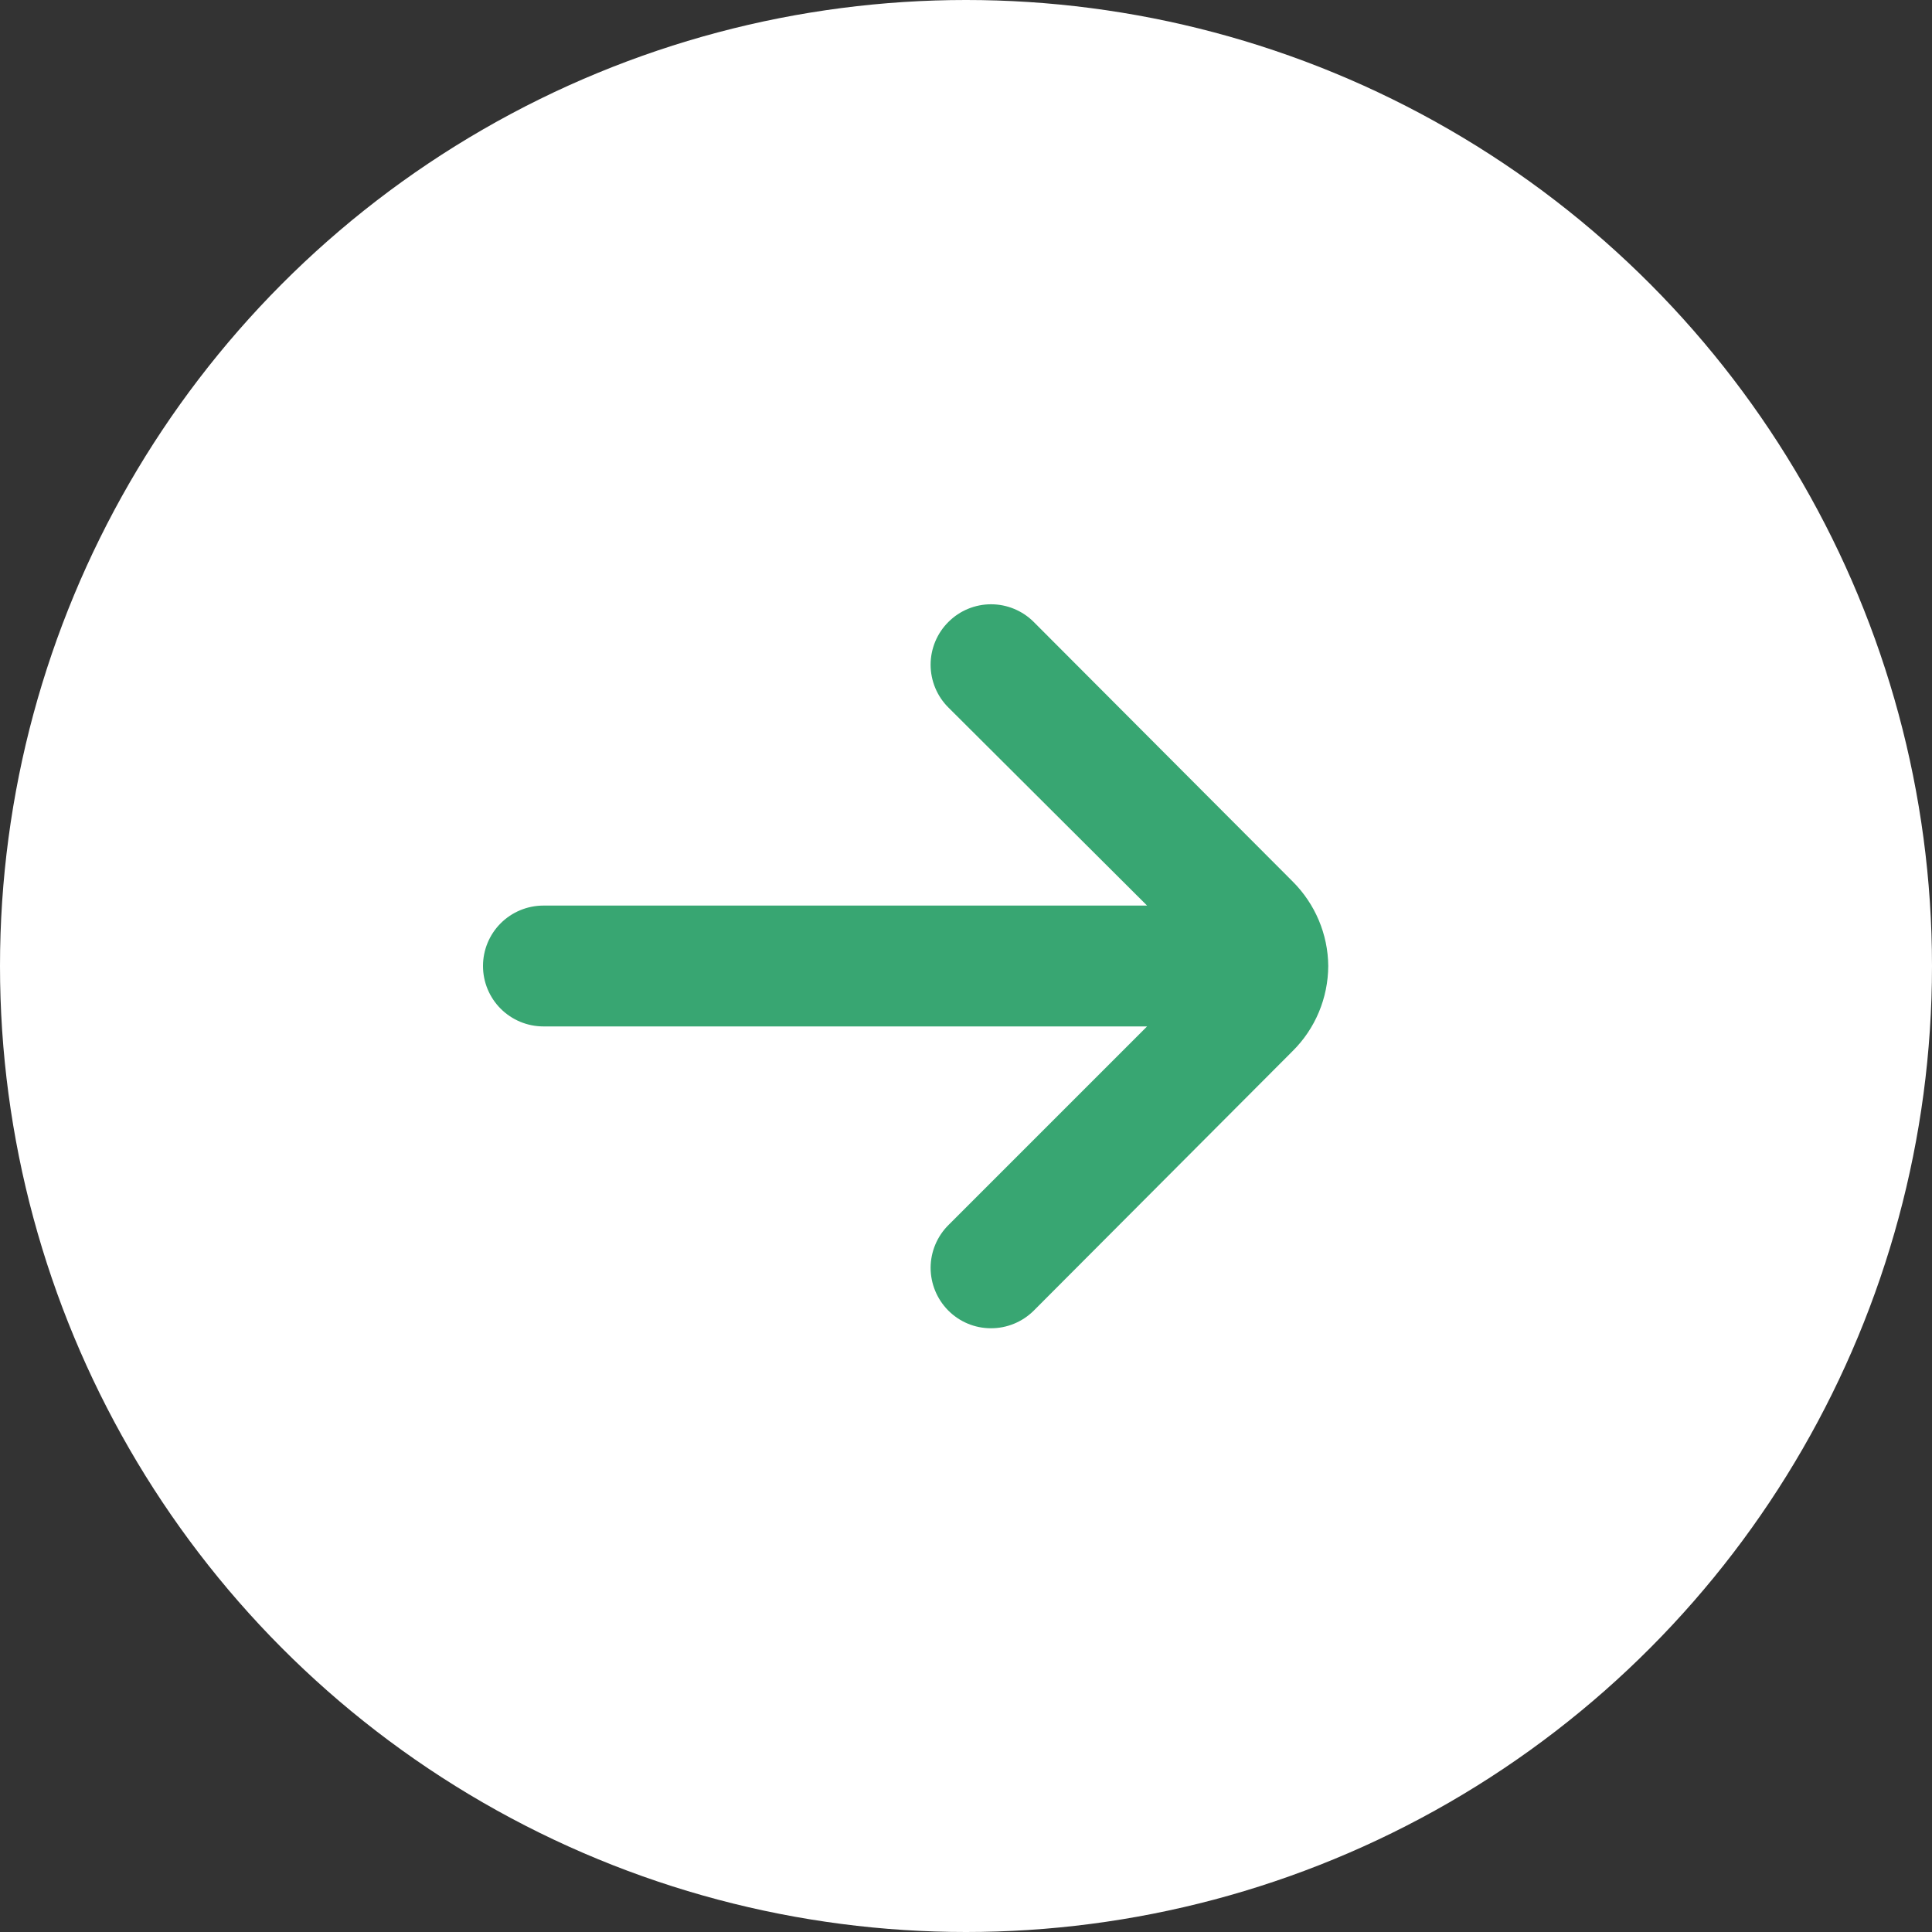
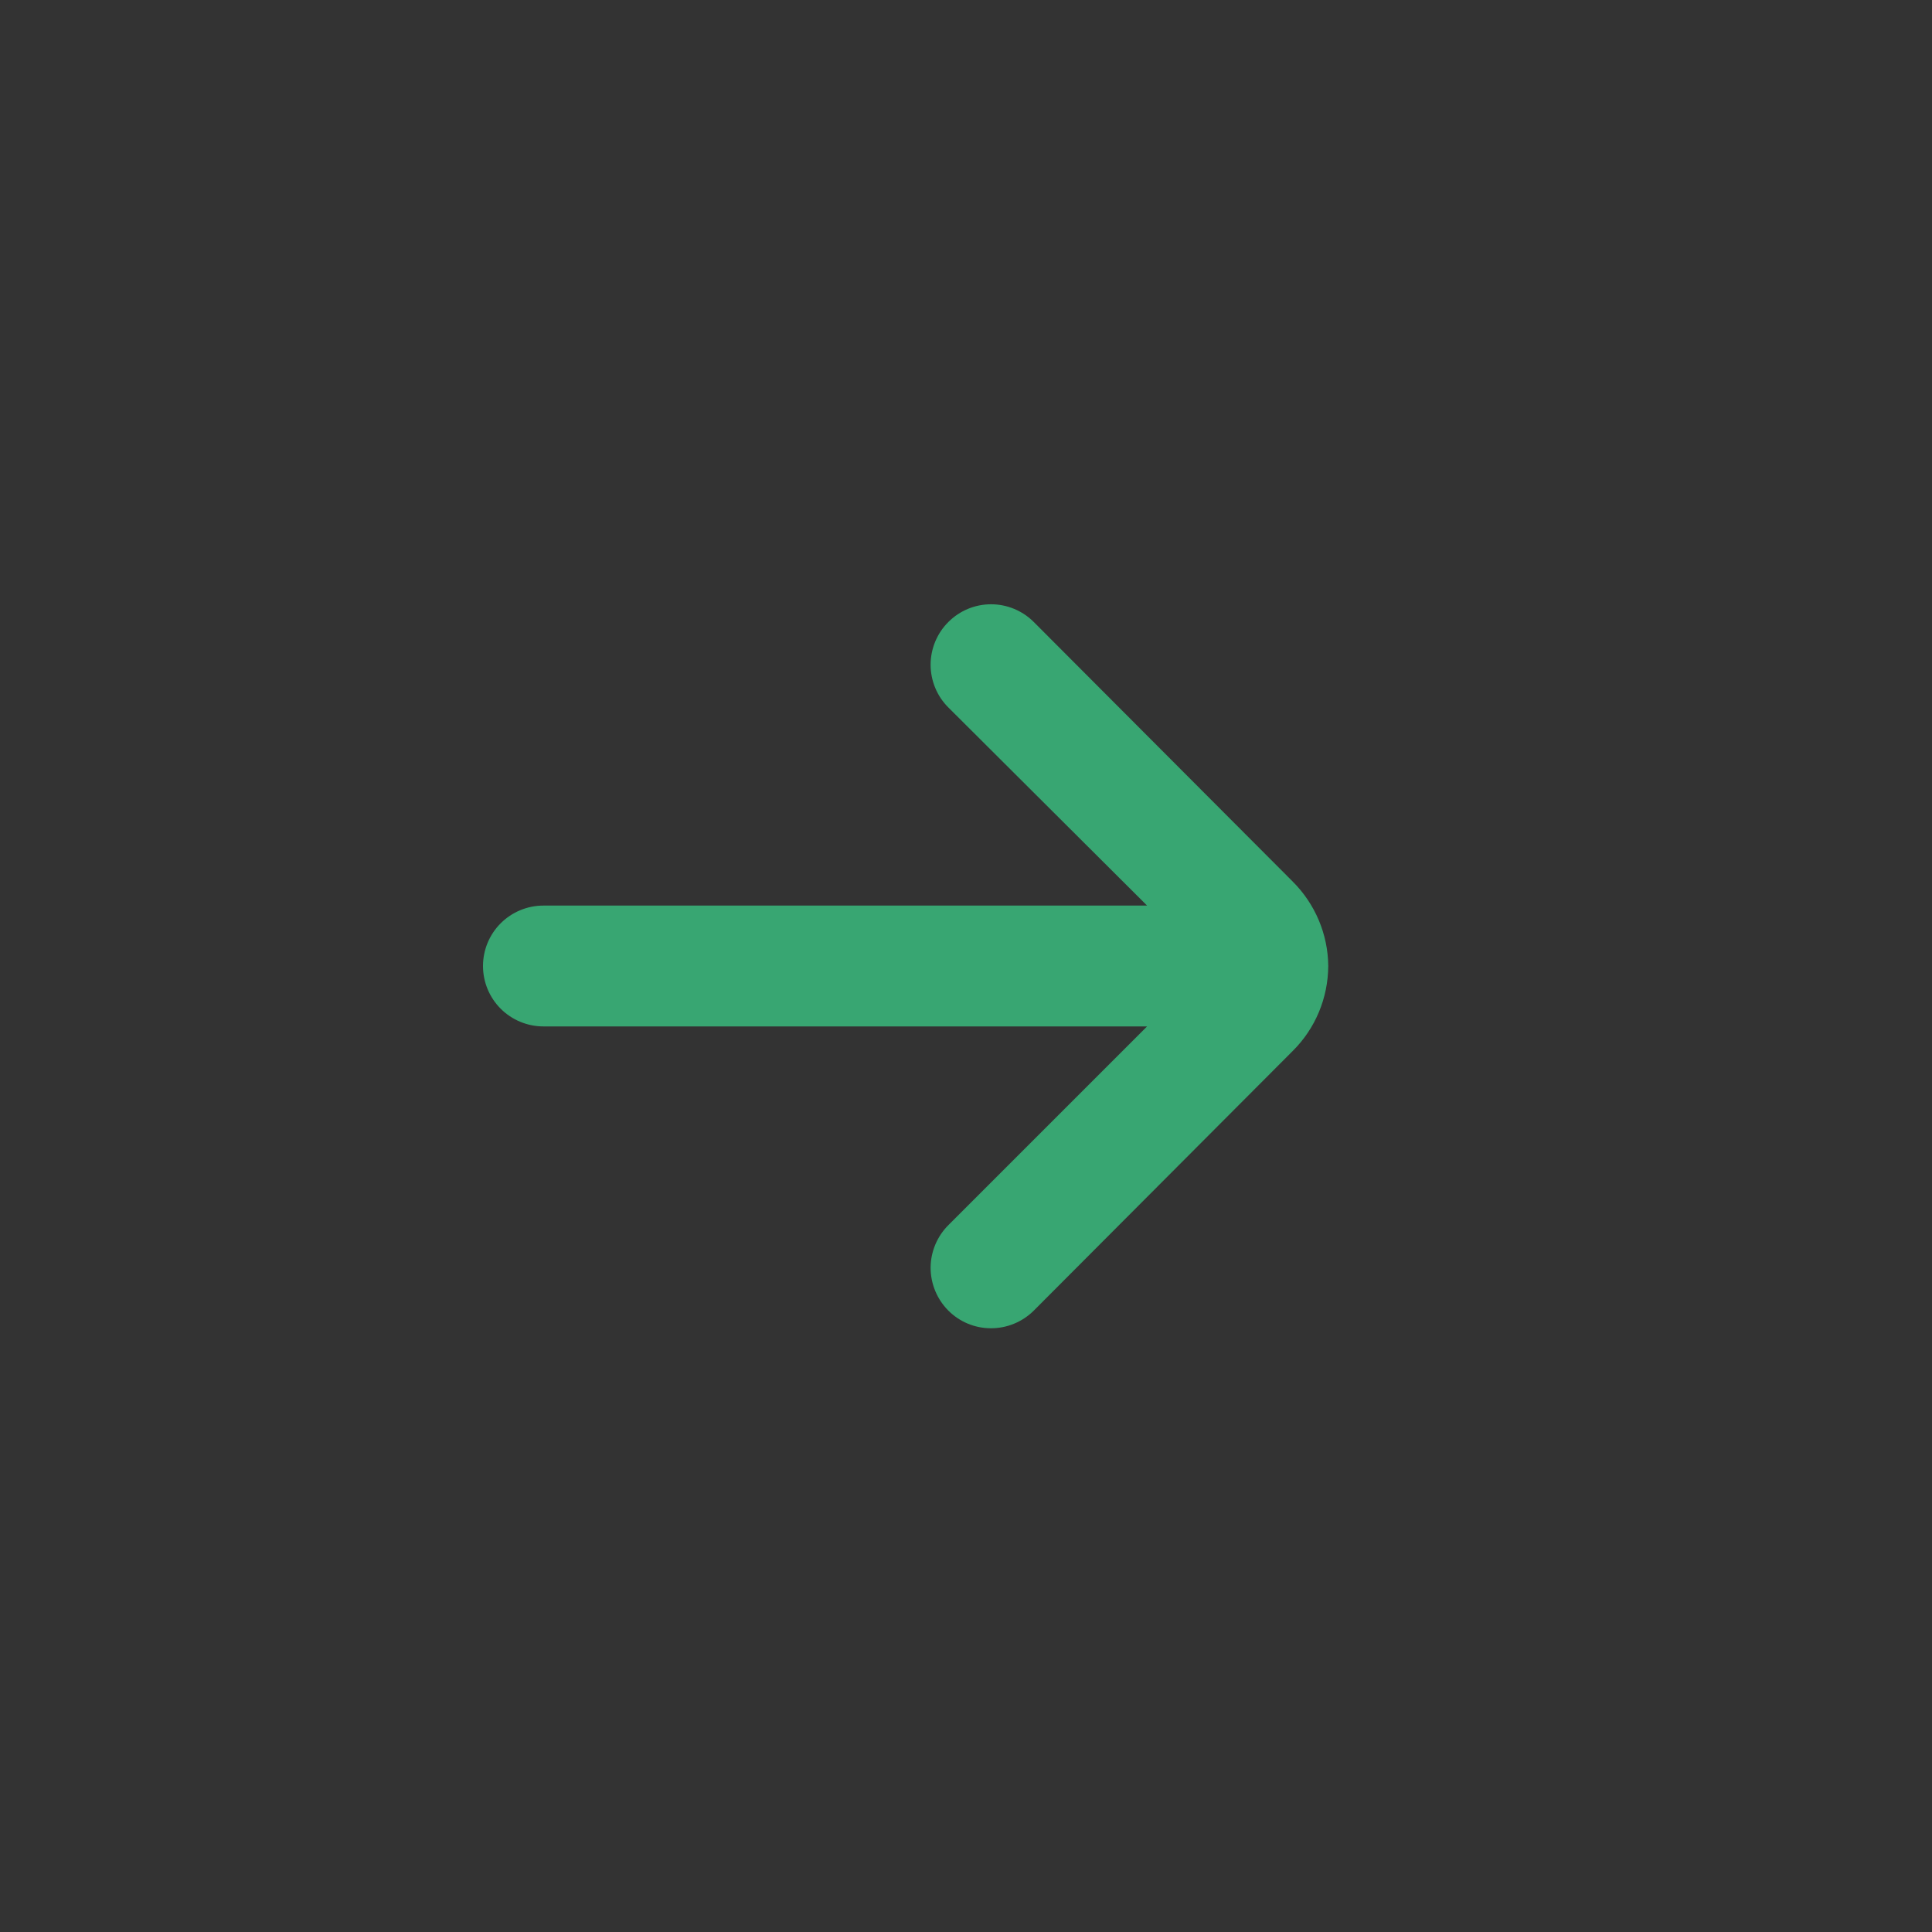
<svg xmlns="http://www.w3.org/2000/svg" width="22" height="22" viewBox="0 0 22 22" fill="none">
  <rect x="0" y="0" width="22" height="22" fill="#333333" stroke="none" />
-   <circle cx="11" cy="11" r="11" fill="white" />
  <path d="M15.125 11C15.122 10.638 14.976 10.293 14.719 10.037L11.77 7.081C11.641 6.953 11.467 6.881 11.285 6.881C11.104 6.881 10.929 6.953 10.801 7.081C10.736 7.145 10.685 7.221 10.65 7.305C10.615 7.389 10.597 7.479 10.597 7.569C10.597 7.66 10.615 7.75 10.65 7.834C10.685 7.918 10.736 7.994 10.801 8.058L13.062 10.312H6.188C6.005 10.312 5.83 10.385 5.701 10.514C5.572 10.643 5.5 10.818 5.5 11C5.5 11.182 5.572 11.357 5.701 11.486C5.83 11.615 6.005 11.688 6.188 11.688H13.062L10.801 13.949C10.671 14.078 10.598 14.253 10.597 14.435C10.597 14.617 10.669 14.793 10.797 14.922C10.926 15.052 11.1 15.125 11.283 15.125C11.465 15.126 11.64 15.054 11.77 14.926L14.719 11.969C14.978 11.713 15.123 11.364 15.125 11Z" fill="#38A672" />
</svg>